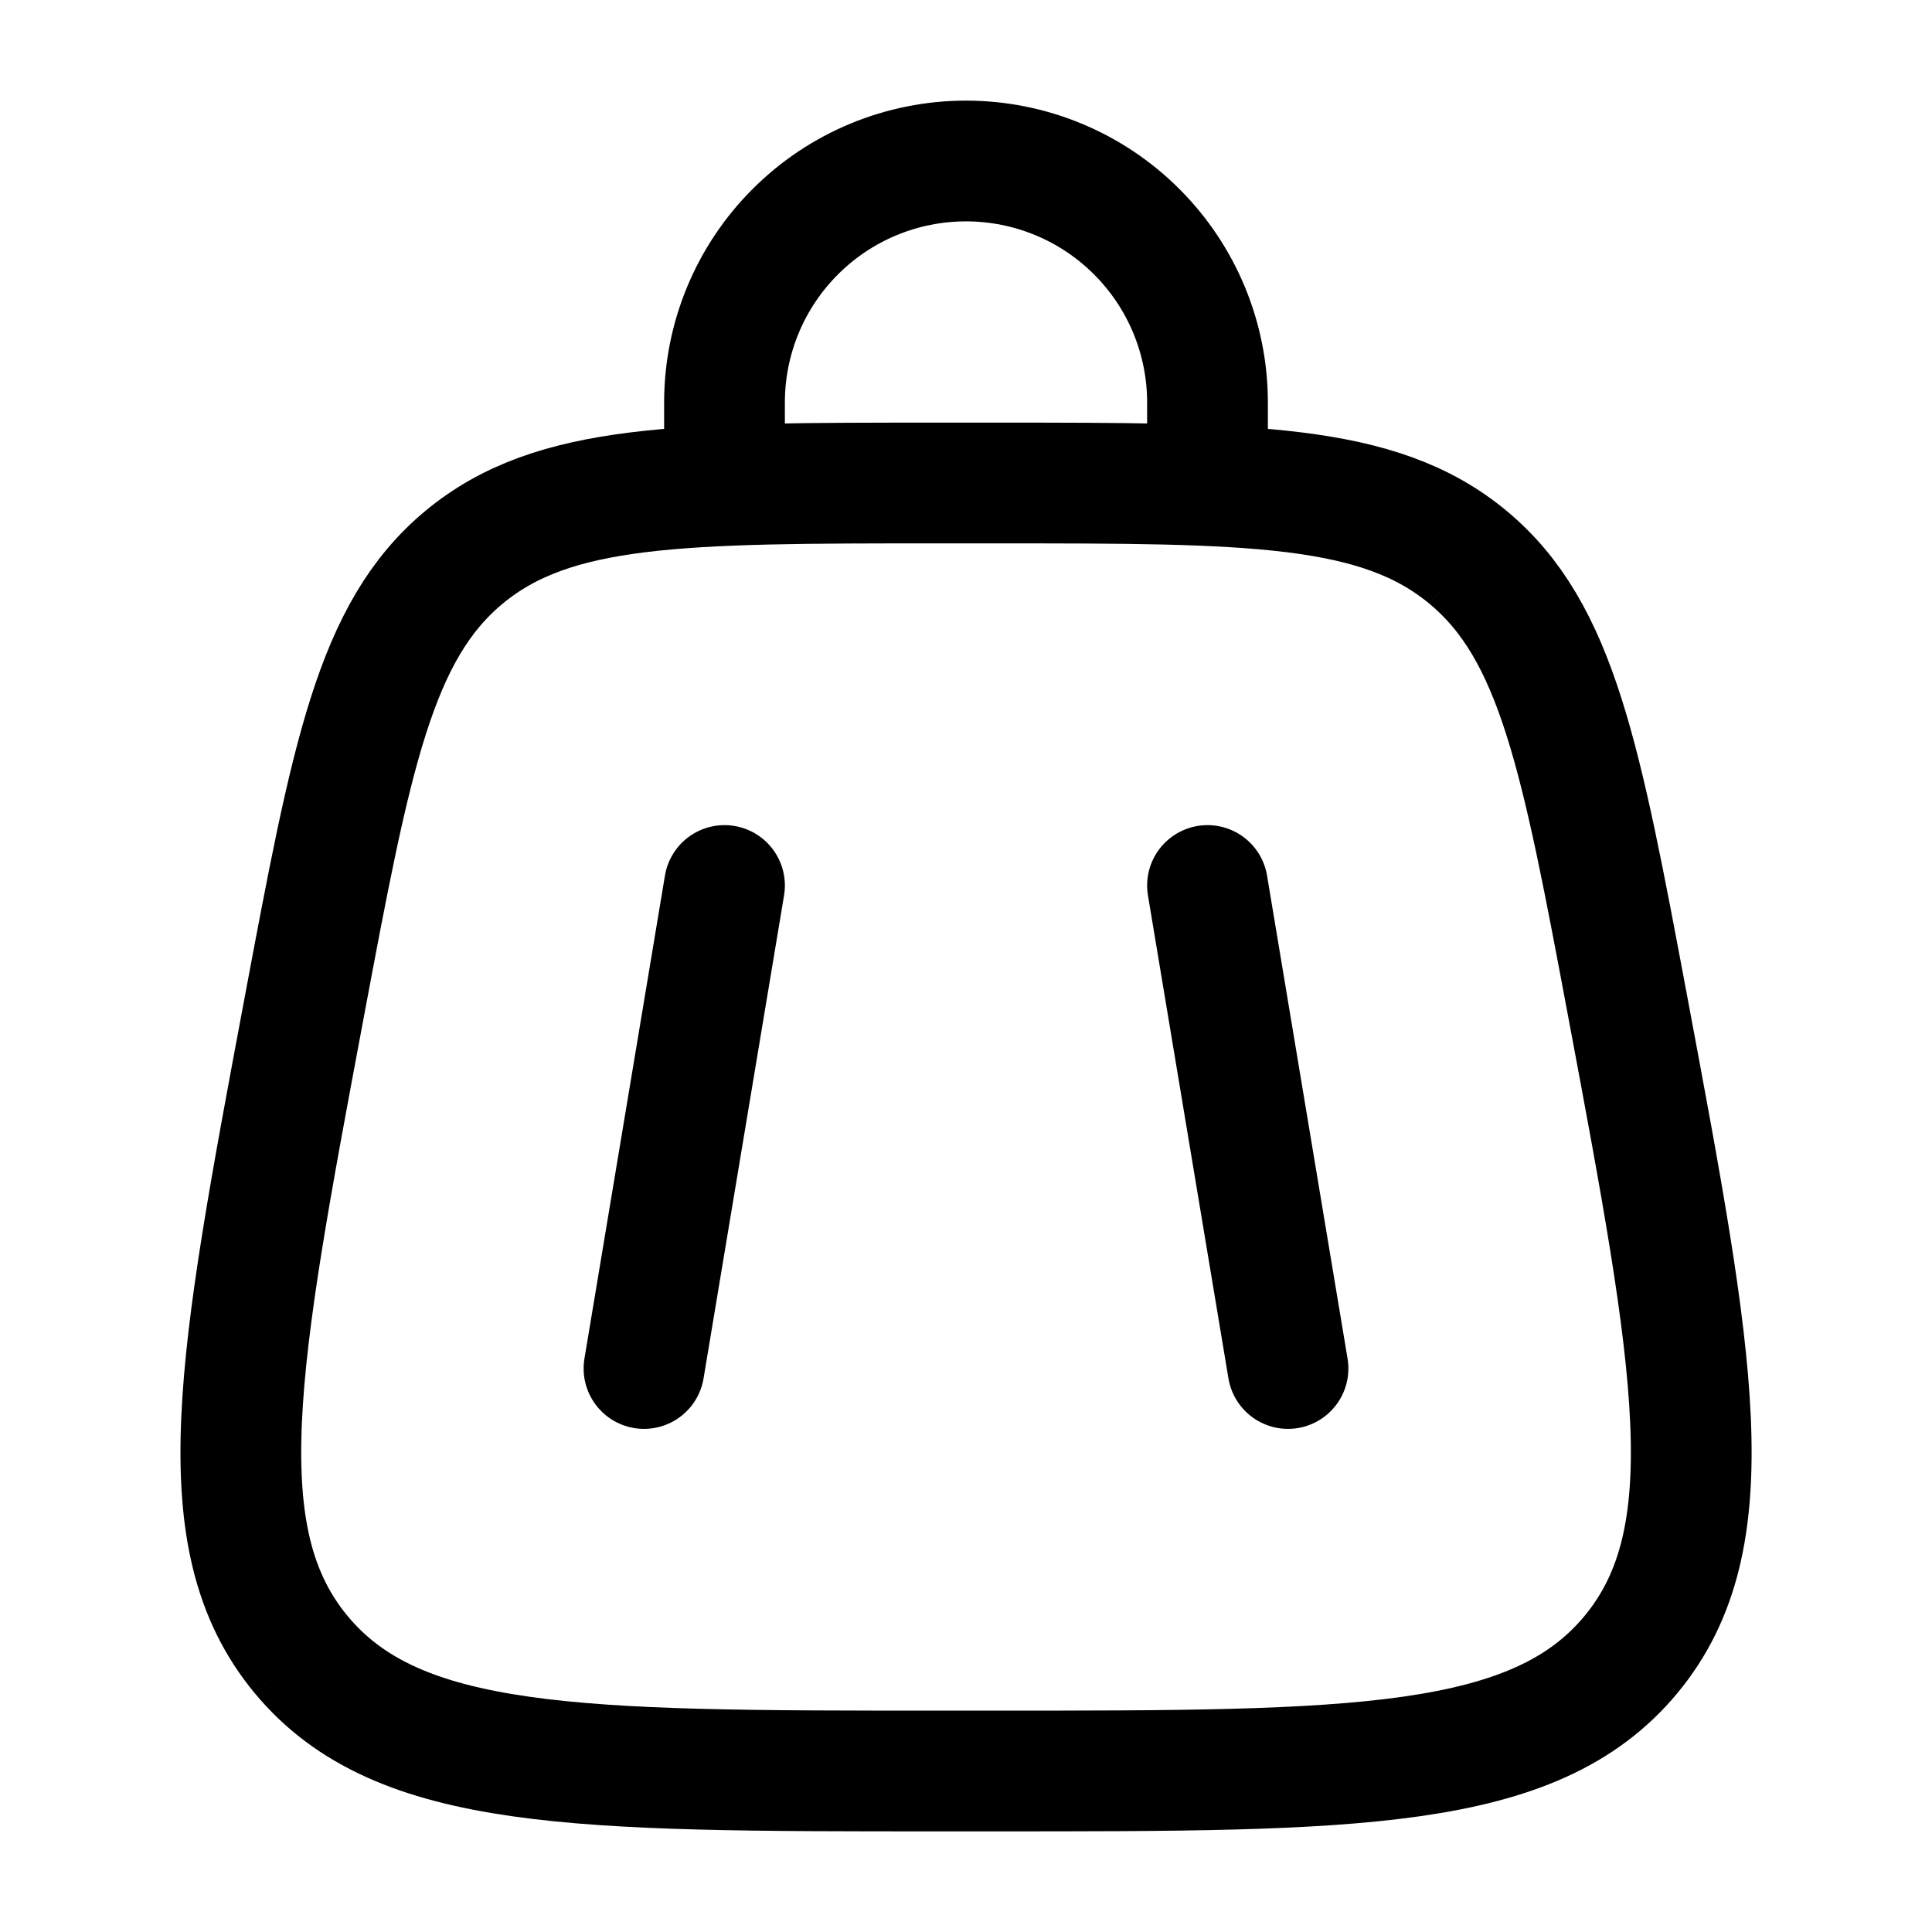
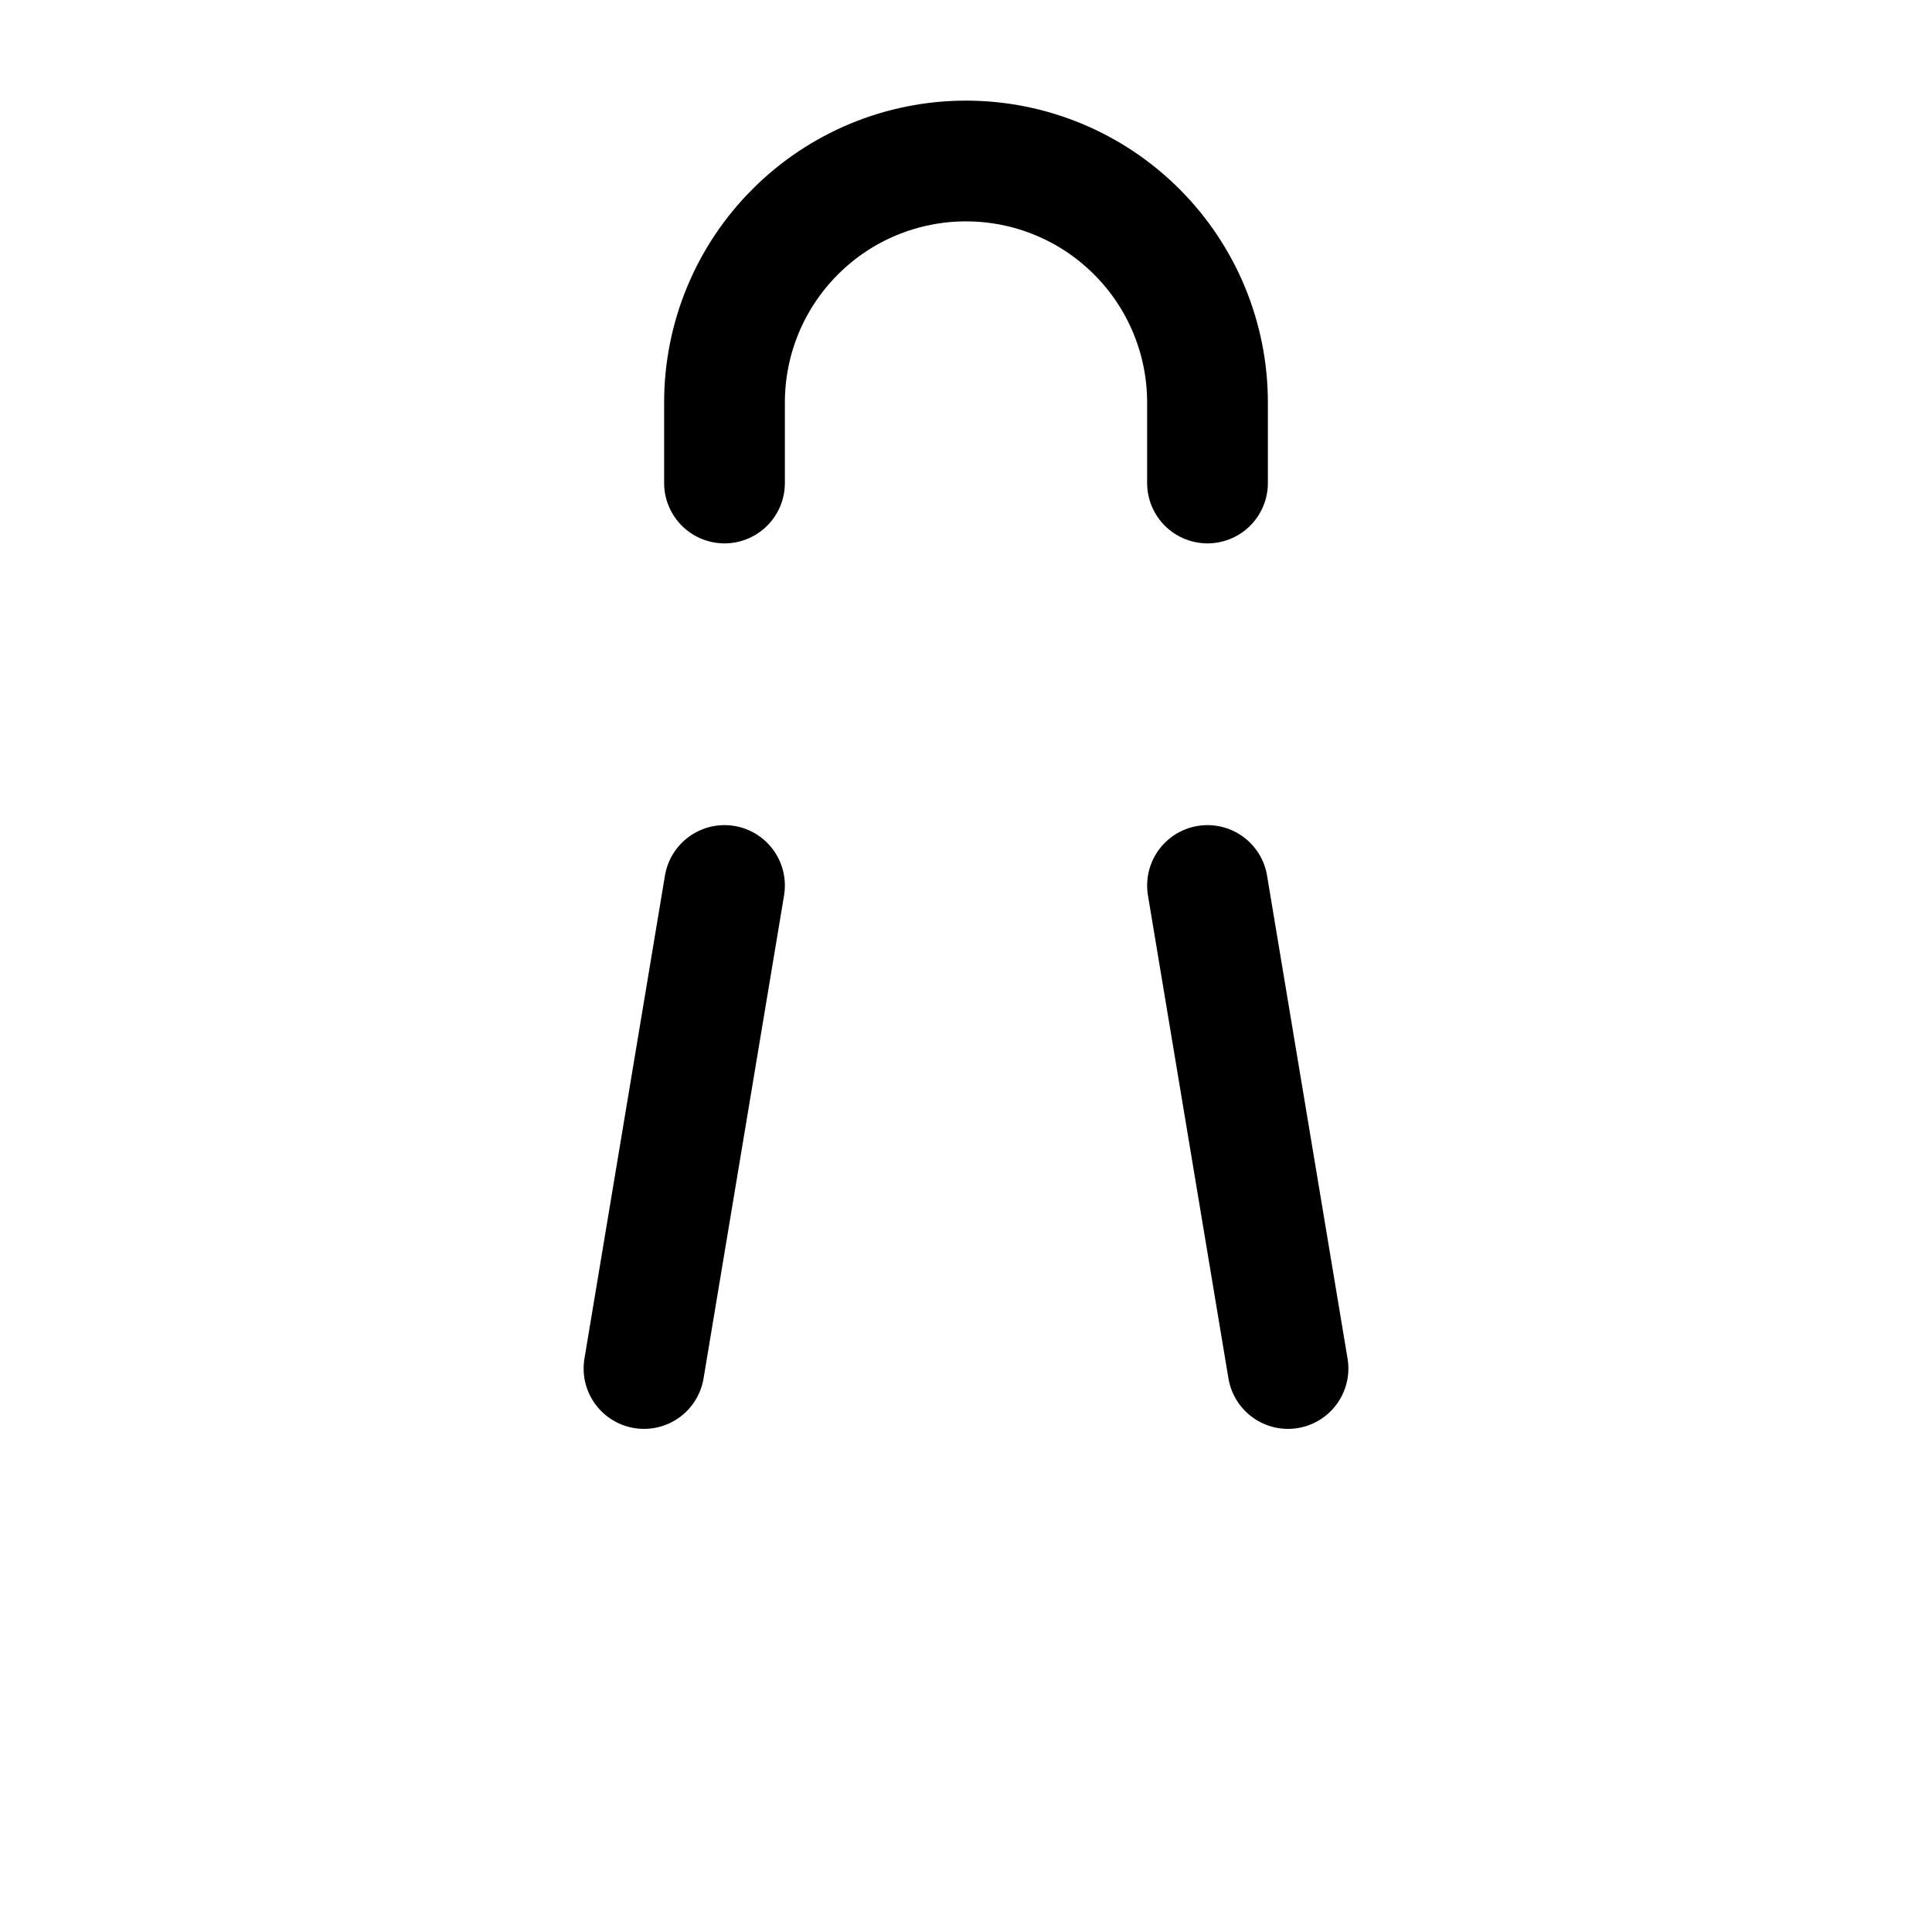
<svg xmlns="http://www.w3.org/2000/svg" width="24" height="24" viewBox="0 0 24 24" fill="none">
-   <path d="M3.742 20.555C4.942 22 7.174 22 11.639 22H12.361C16.826 22 19.059 22 20.259 20.555M3.742 20.555C2.542 19.109 2.954 16.915 3.777 12.525C4.362 9.405 4.654 7.844 5.765 6.922M20.259 20.555C21.459 19.109 21.047 16.915 20.224 12.525C19.639 9.405 19.346 7.844 18.235 6.922M18.235 6.922C17.125 6 15.536 6 12.361 6H11.639C8.464 6 6.876 6 5.765 6.922" stroke="black" stroke-width="1.5" />
  <path d="M15 11L16 17M9 11L8 17M9 6V5C9 4.204 9.316 3.441 9.879 2.879C10.441 2.316 11.204 2 12 2C12.796 2 13.559 2.316 14.121 2.879C14.684 3.441 15 4.204 15 5V6" stroke="black" stroke-width="1.5" stroke-linecap="round" />
</svg>